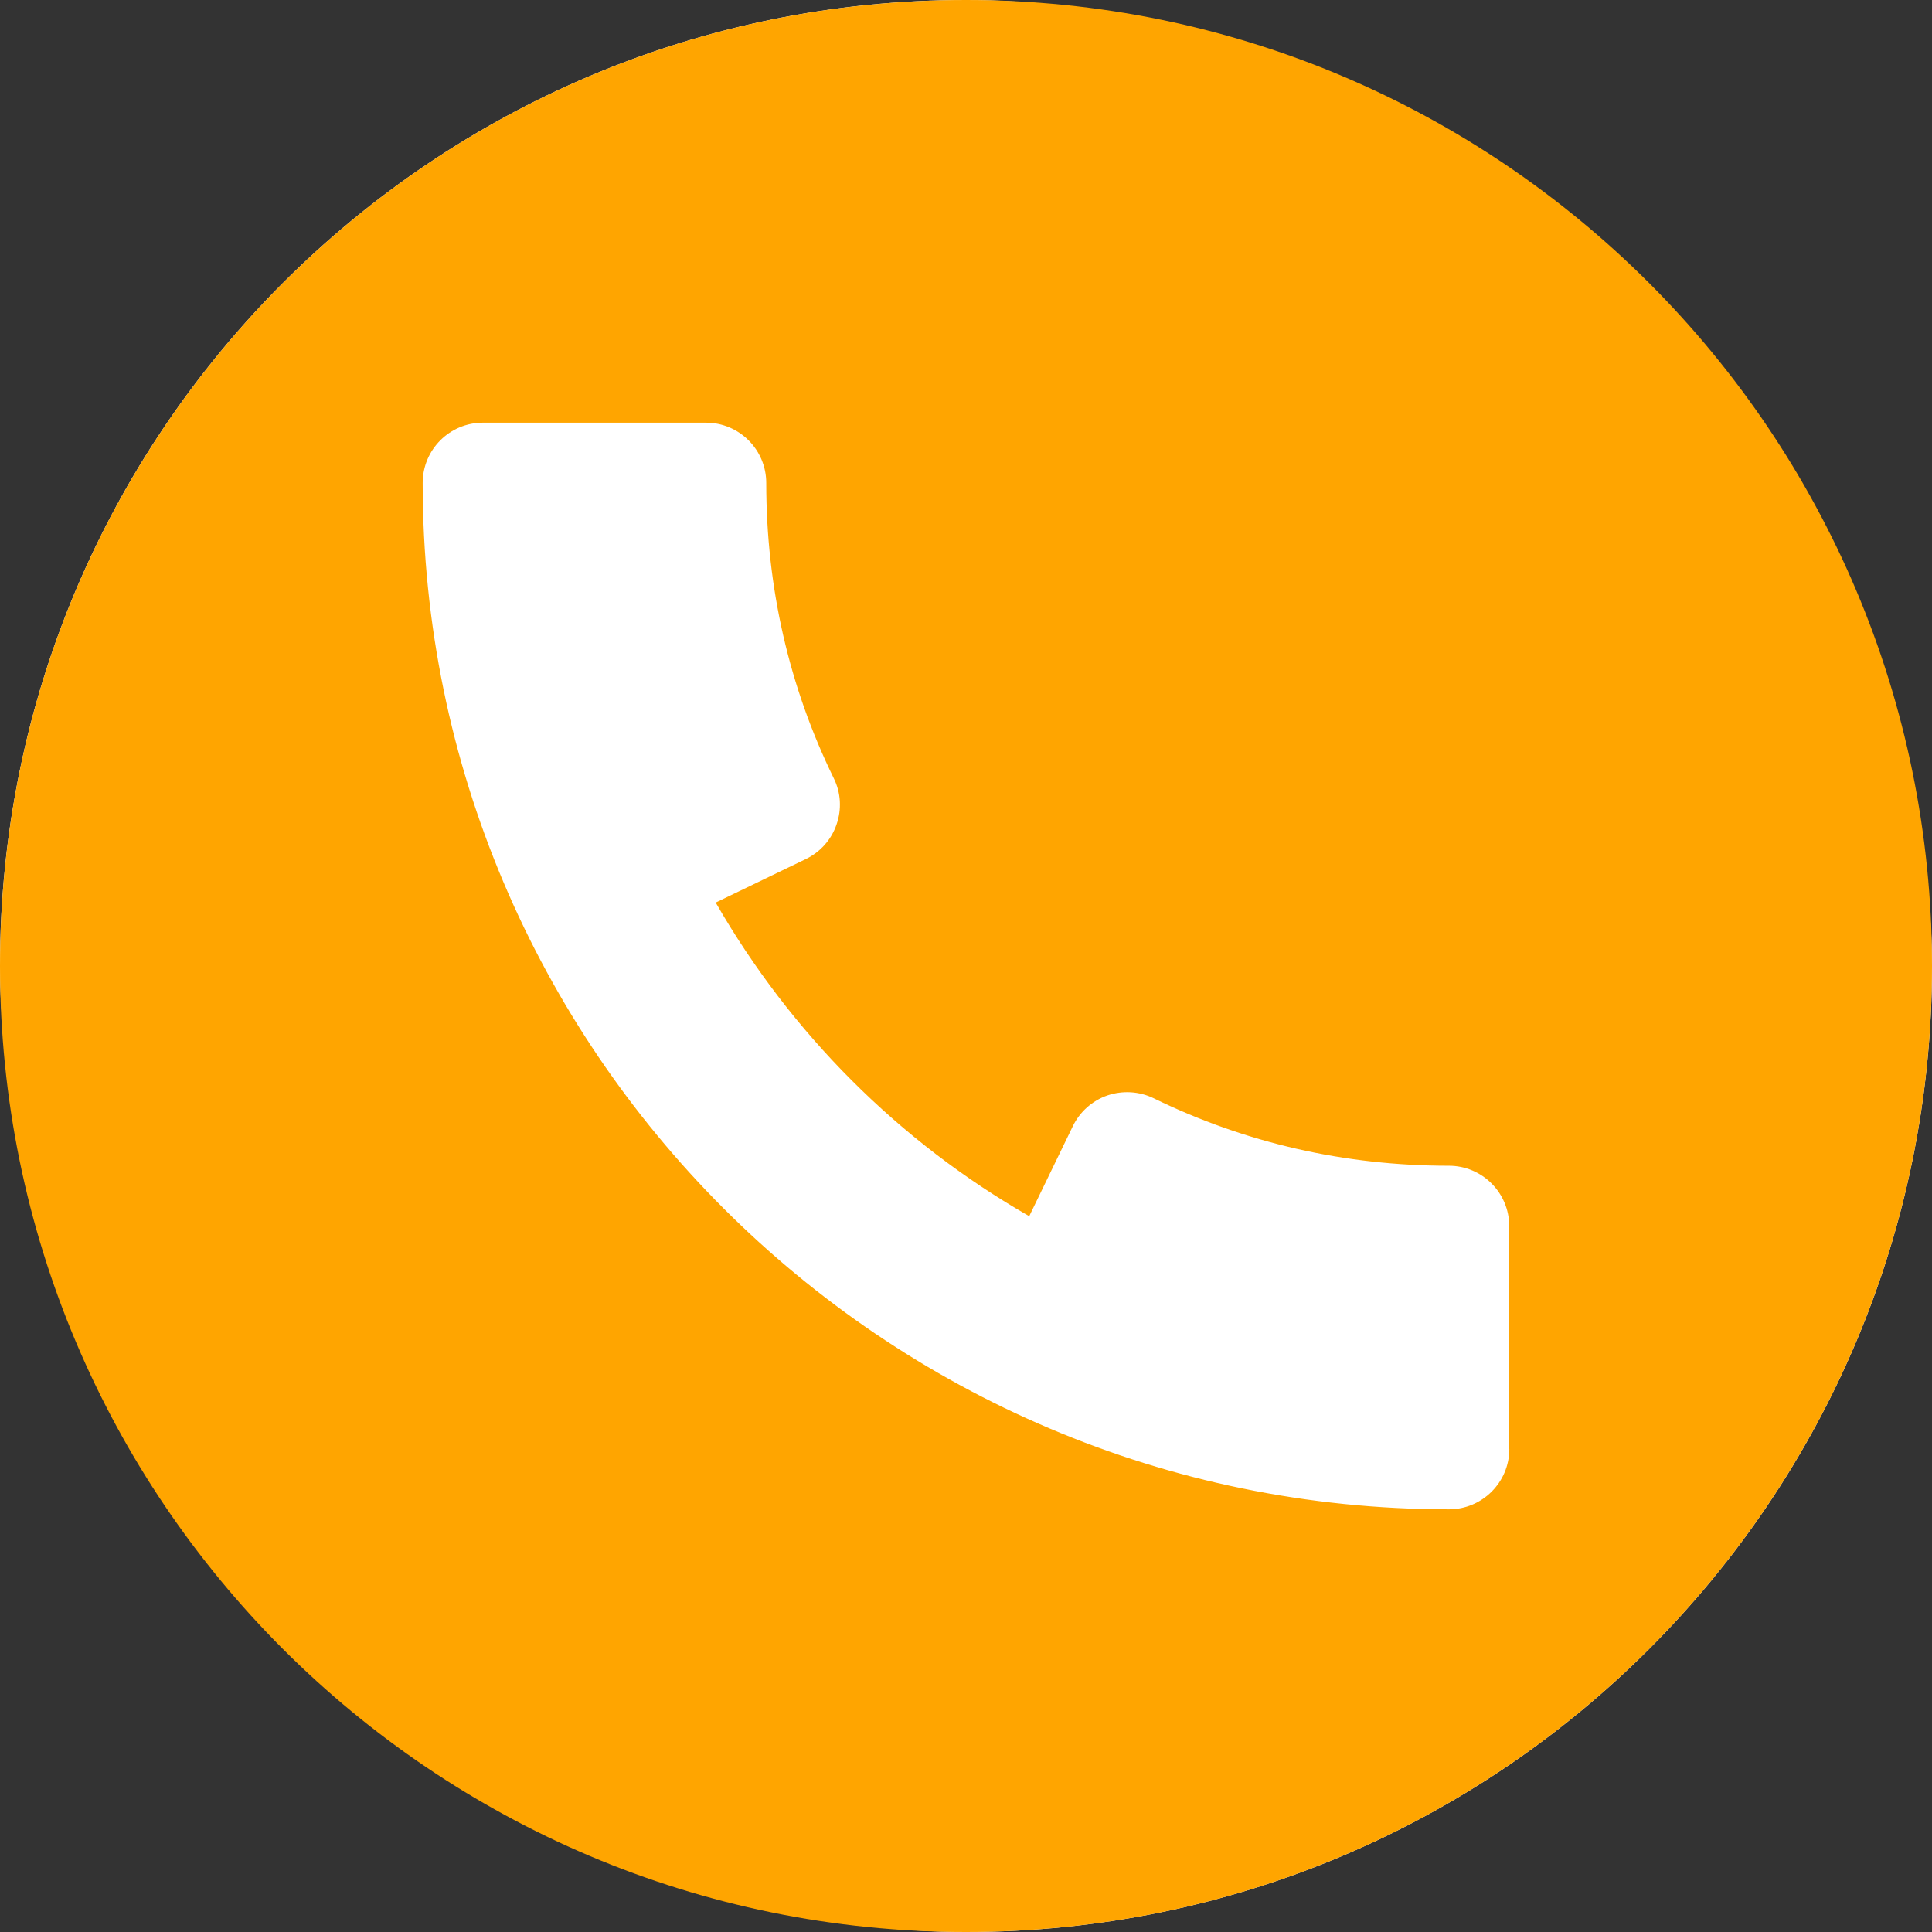
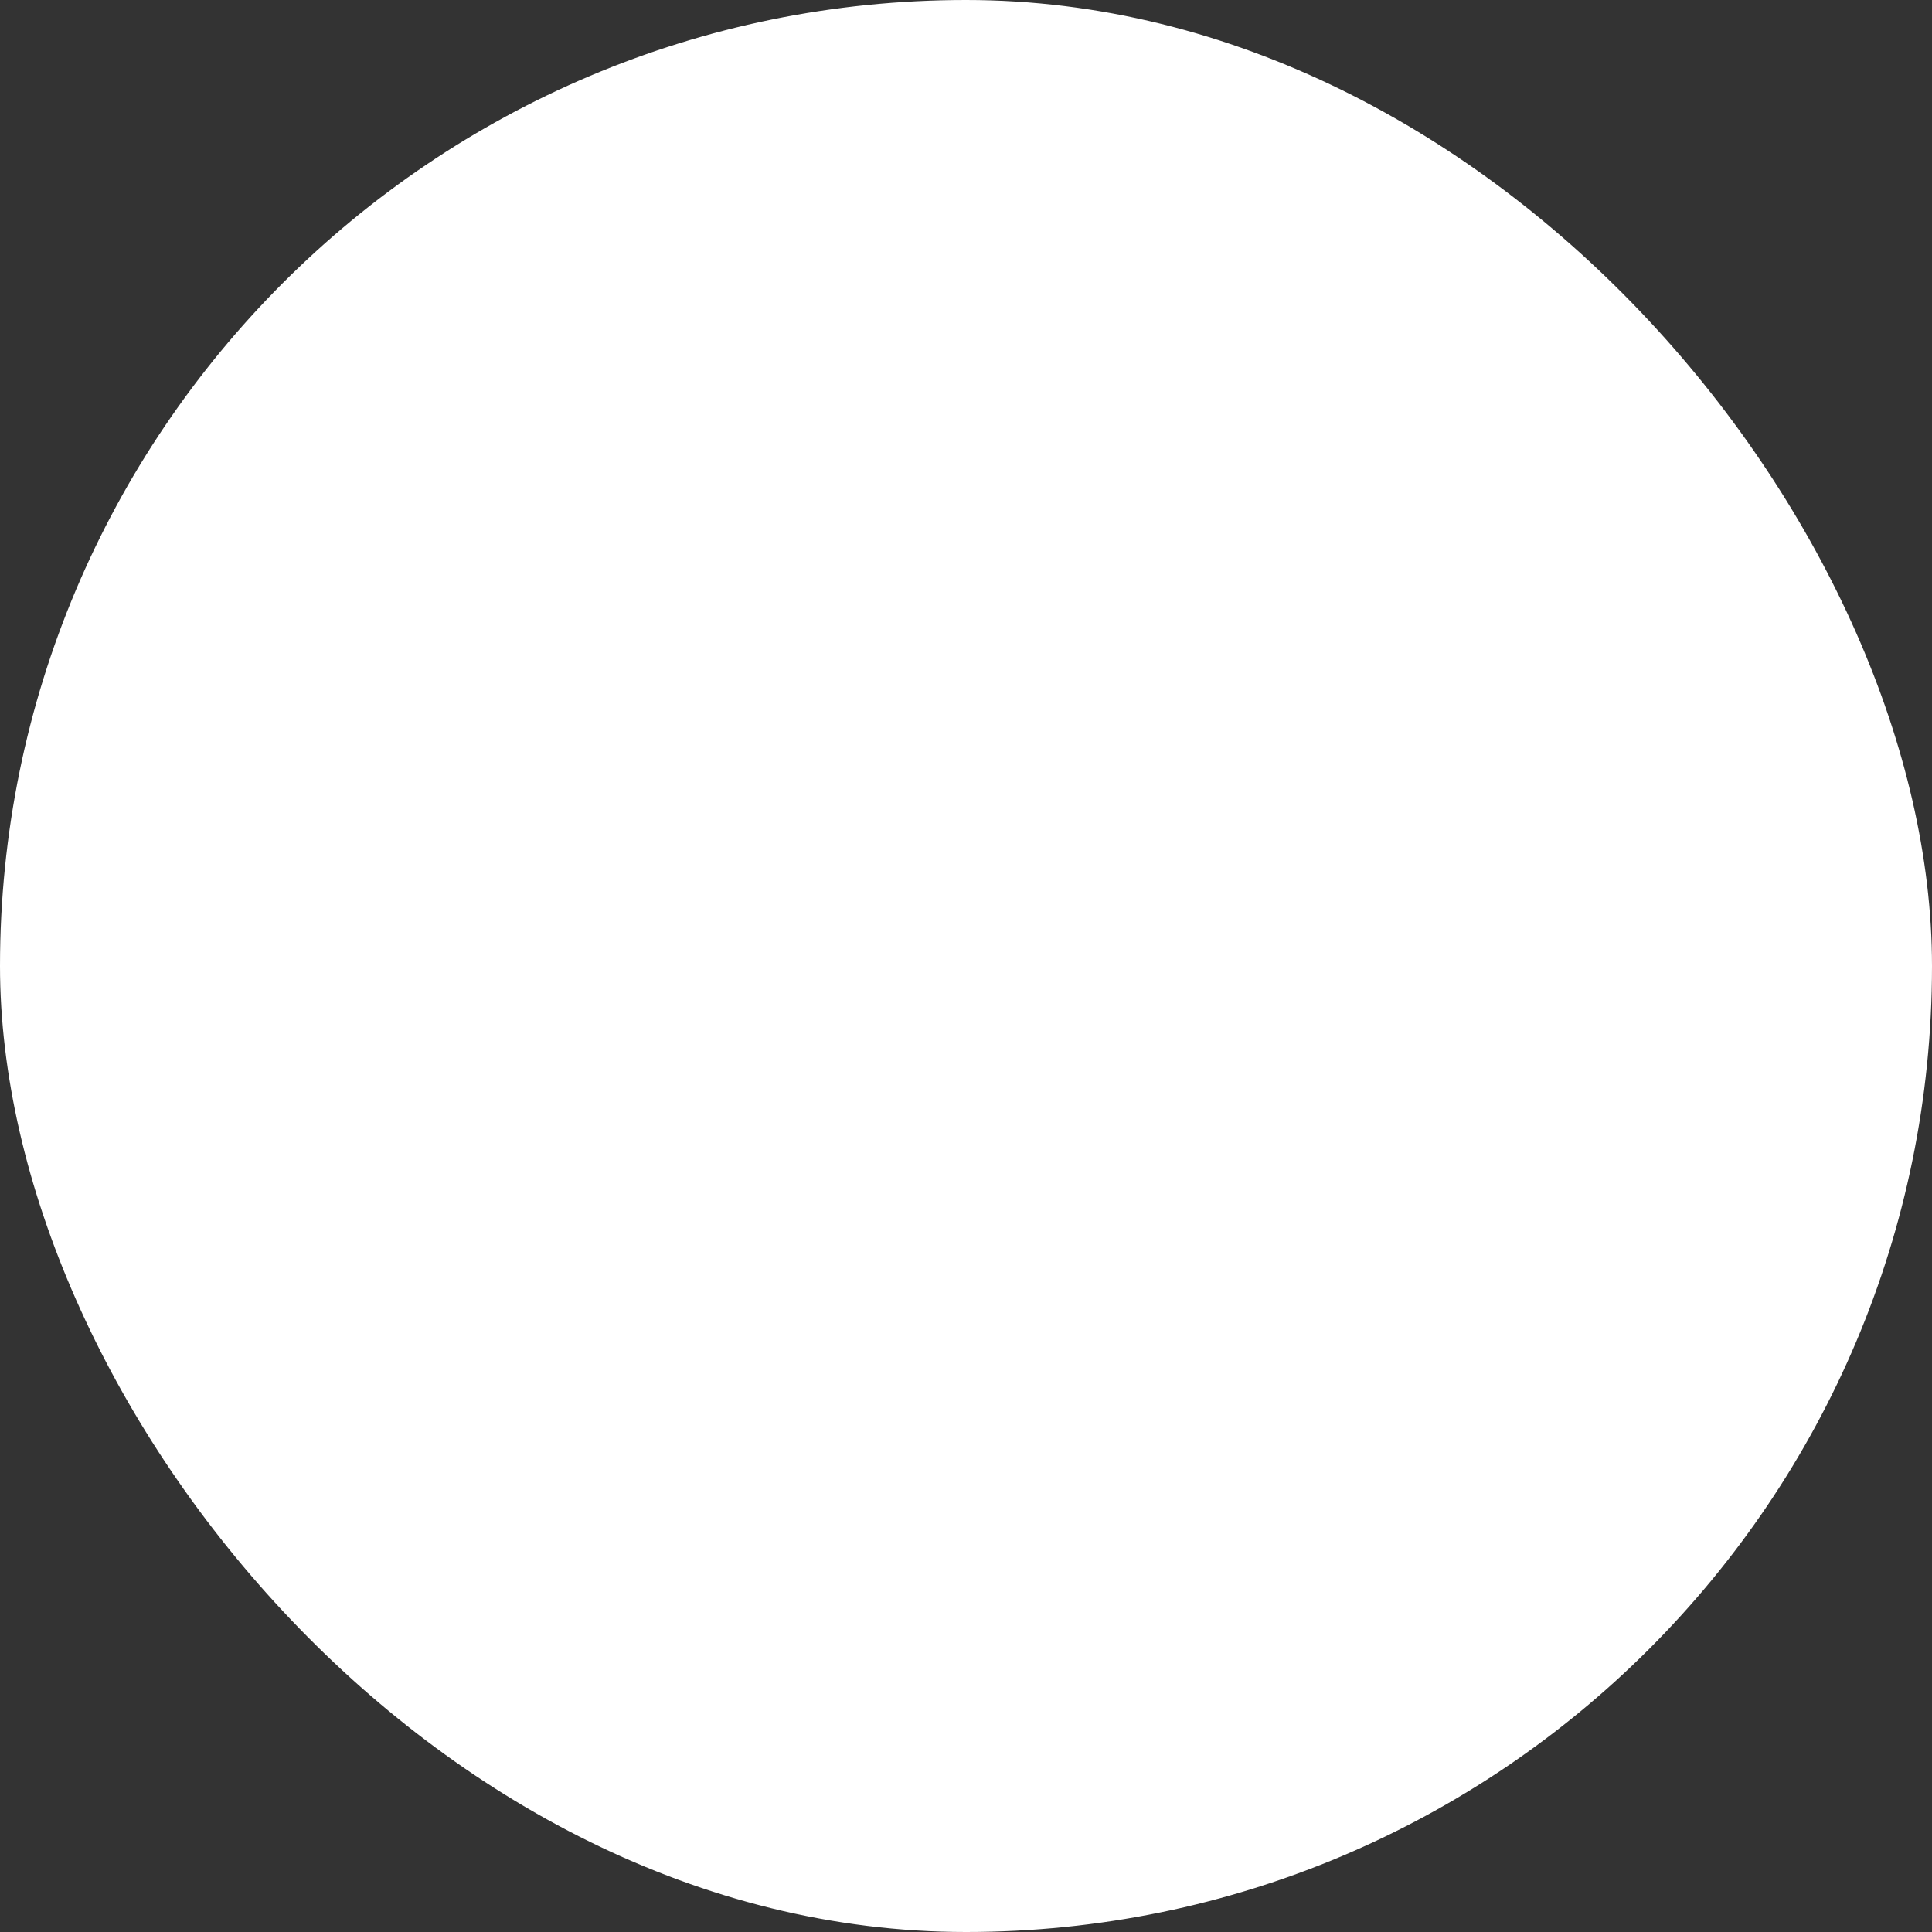
<svg xmlns="http://www.w3.org/2000/svg" width="18" height="18" viewBox="0 0 18 18" fill="none">
  <rect x="0" y="0" width="18" height="18" fill="#333333" stroke="none" />
  <rect width="18" height="18" rx="9" fill="white" />
-   <path d="M9 0C4.03 0 0 4.03 0 9C0 13.97 4.03 18 9 18C13.97 18 18 13.97 18 9C18 4.03 13.97 0 9 0ZM13.5 14.062C8.227 14.062 3.938 9.773 3.938 4.5C3.938 4.189 4.189 3.938 4.5 3.938H6.577C6.887 3.938 7.139 4.189 7.139 4.5C7.139 5.472 7.351 6.398 7.768 7.251C7.835 7.386 7.843 7.54 7.794 7.681C7.746 7.823 7.642 7.939 7.507 8.004L6.668 8.409C7.367 9.626 8.374 10.635 9.589 11.331L9.995 10.493C10.06 10.358 10.176 10.255 10.317 10.206C10.459 10.158 10.614 10.167 10.748 10.232C11.603 10.649 12.528 10.861 13.499 10.861C13.809 10.861 14.061 11.113 14.061 11.423V13.5H14.062C14.062 13.81 13.81 14.062 13.5 14.062Z" fill="#FFA500" />
</svg>